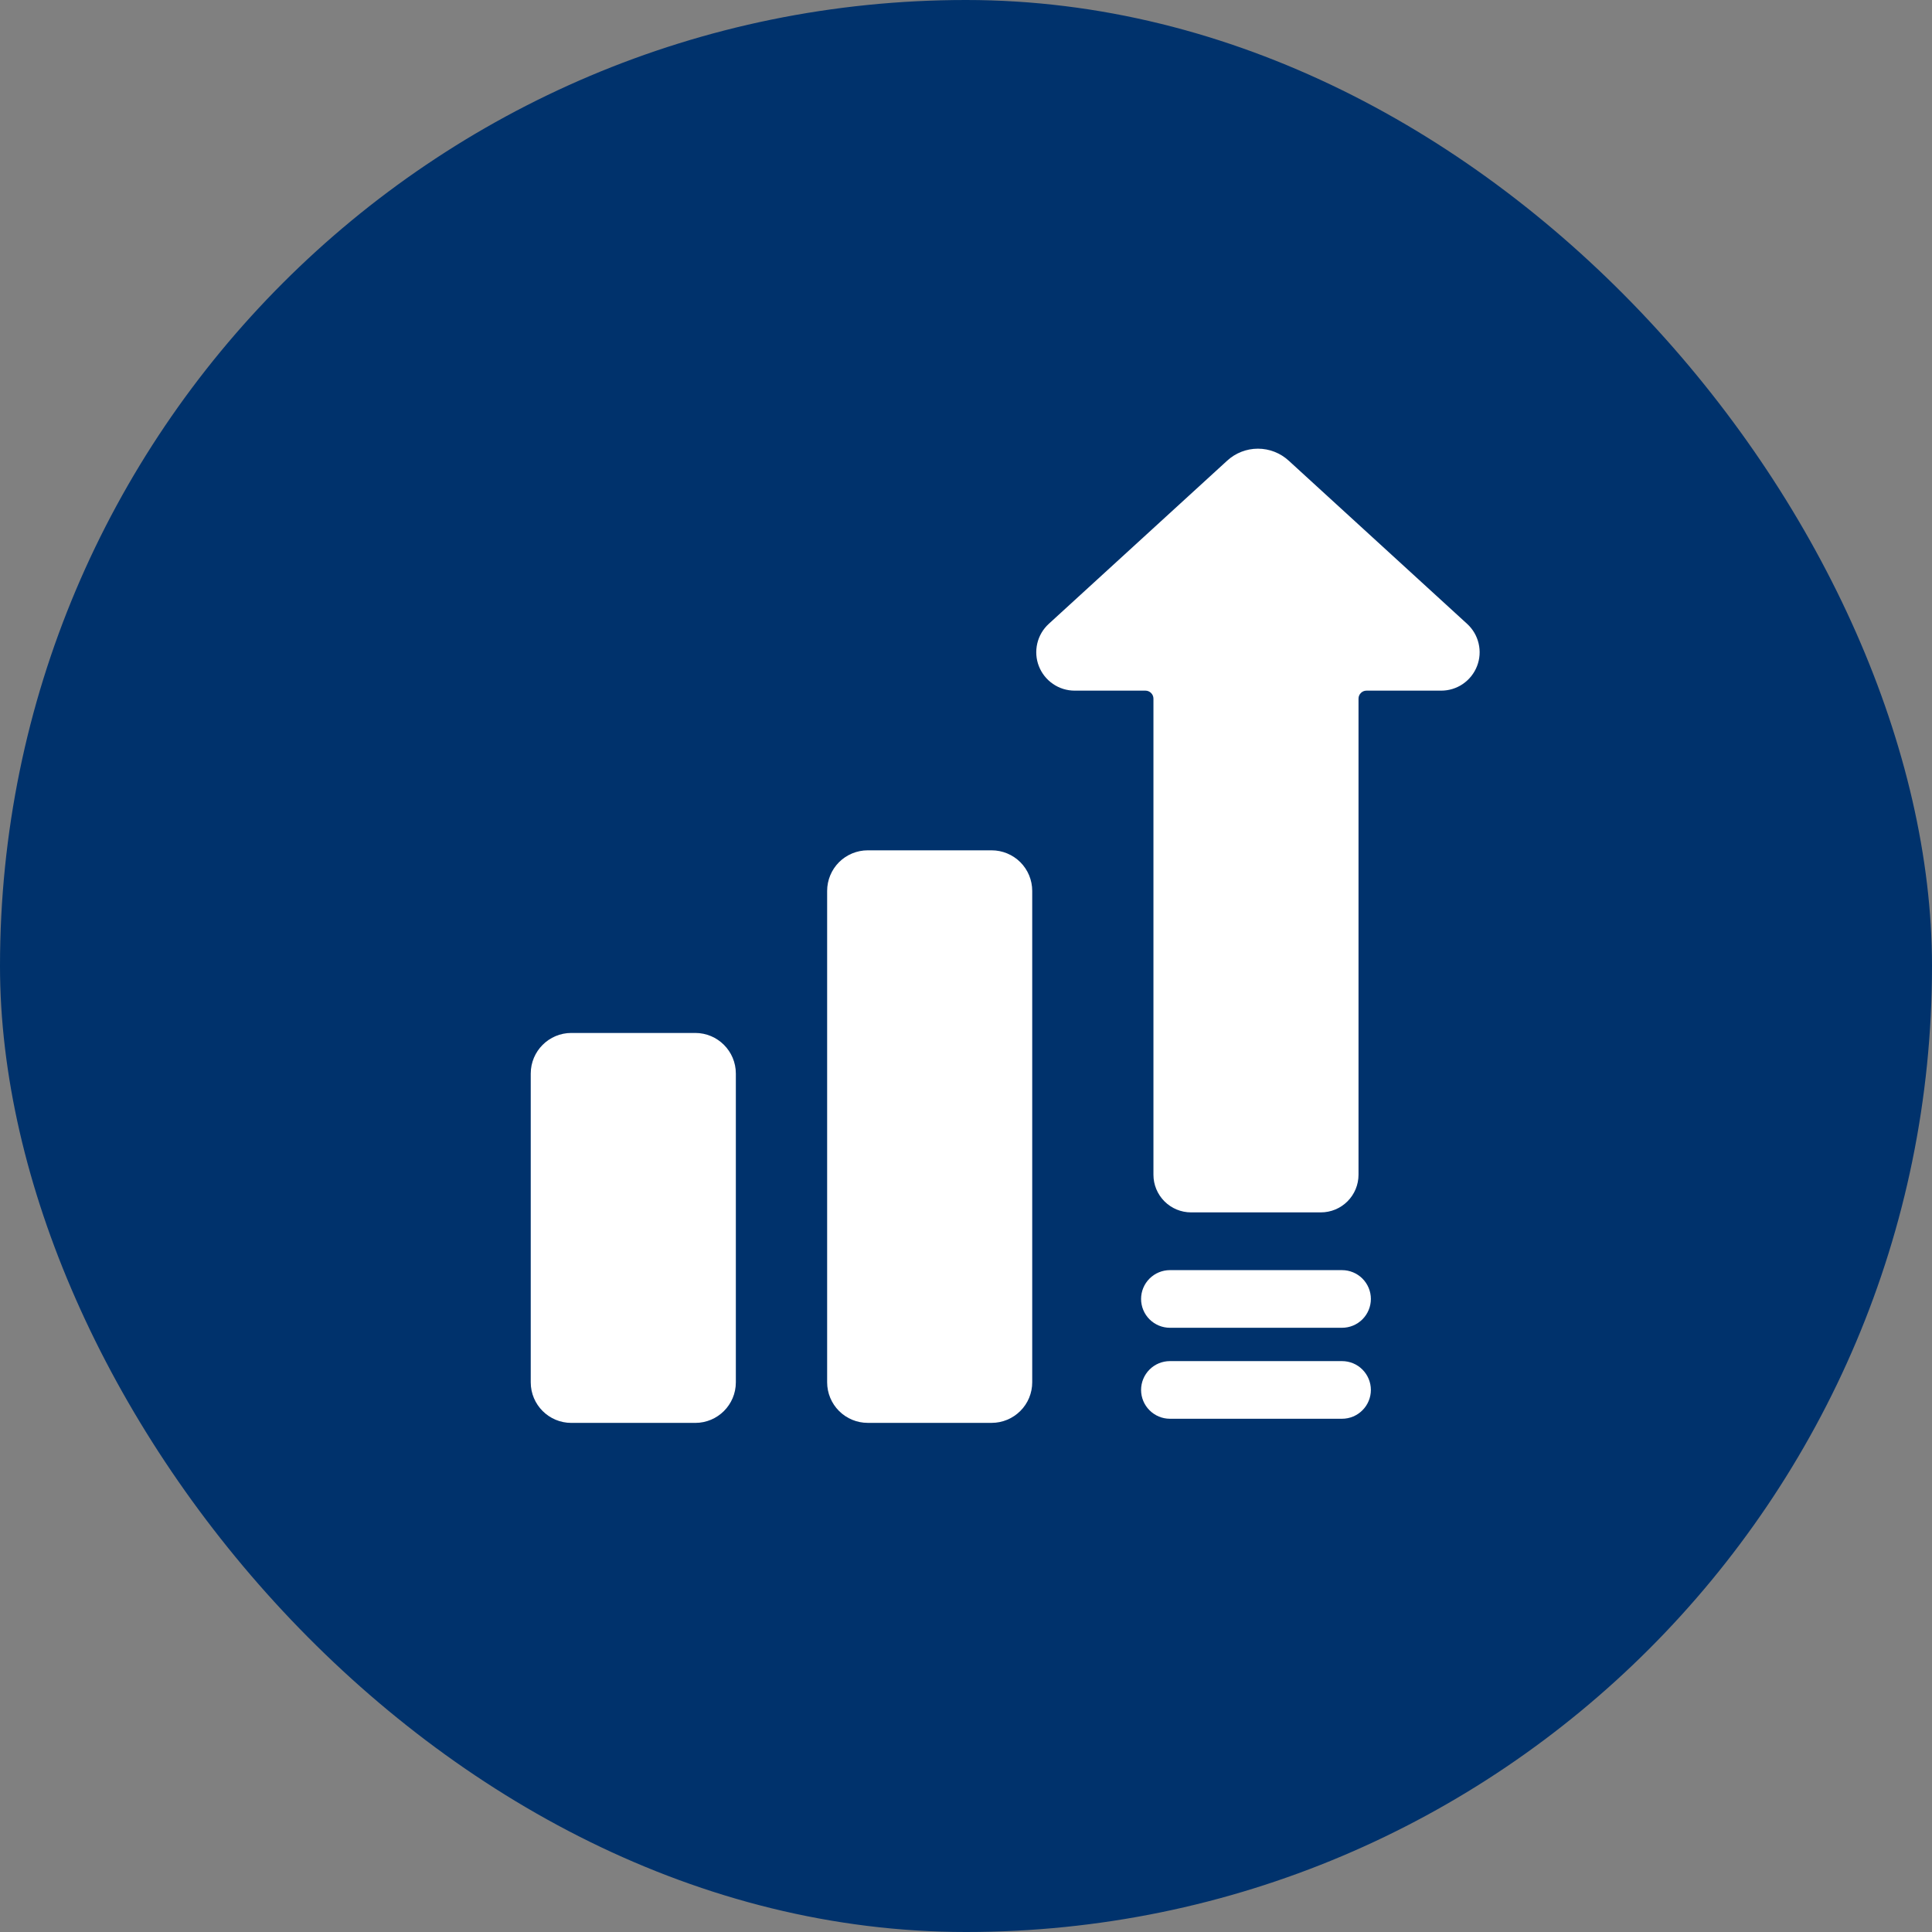
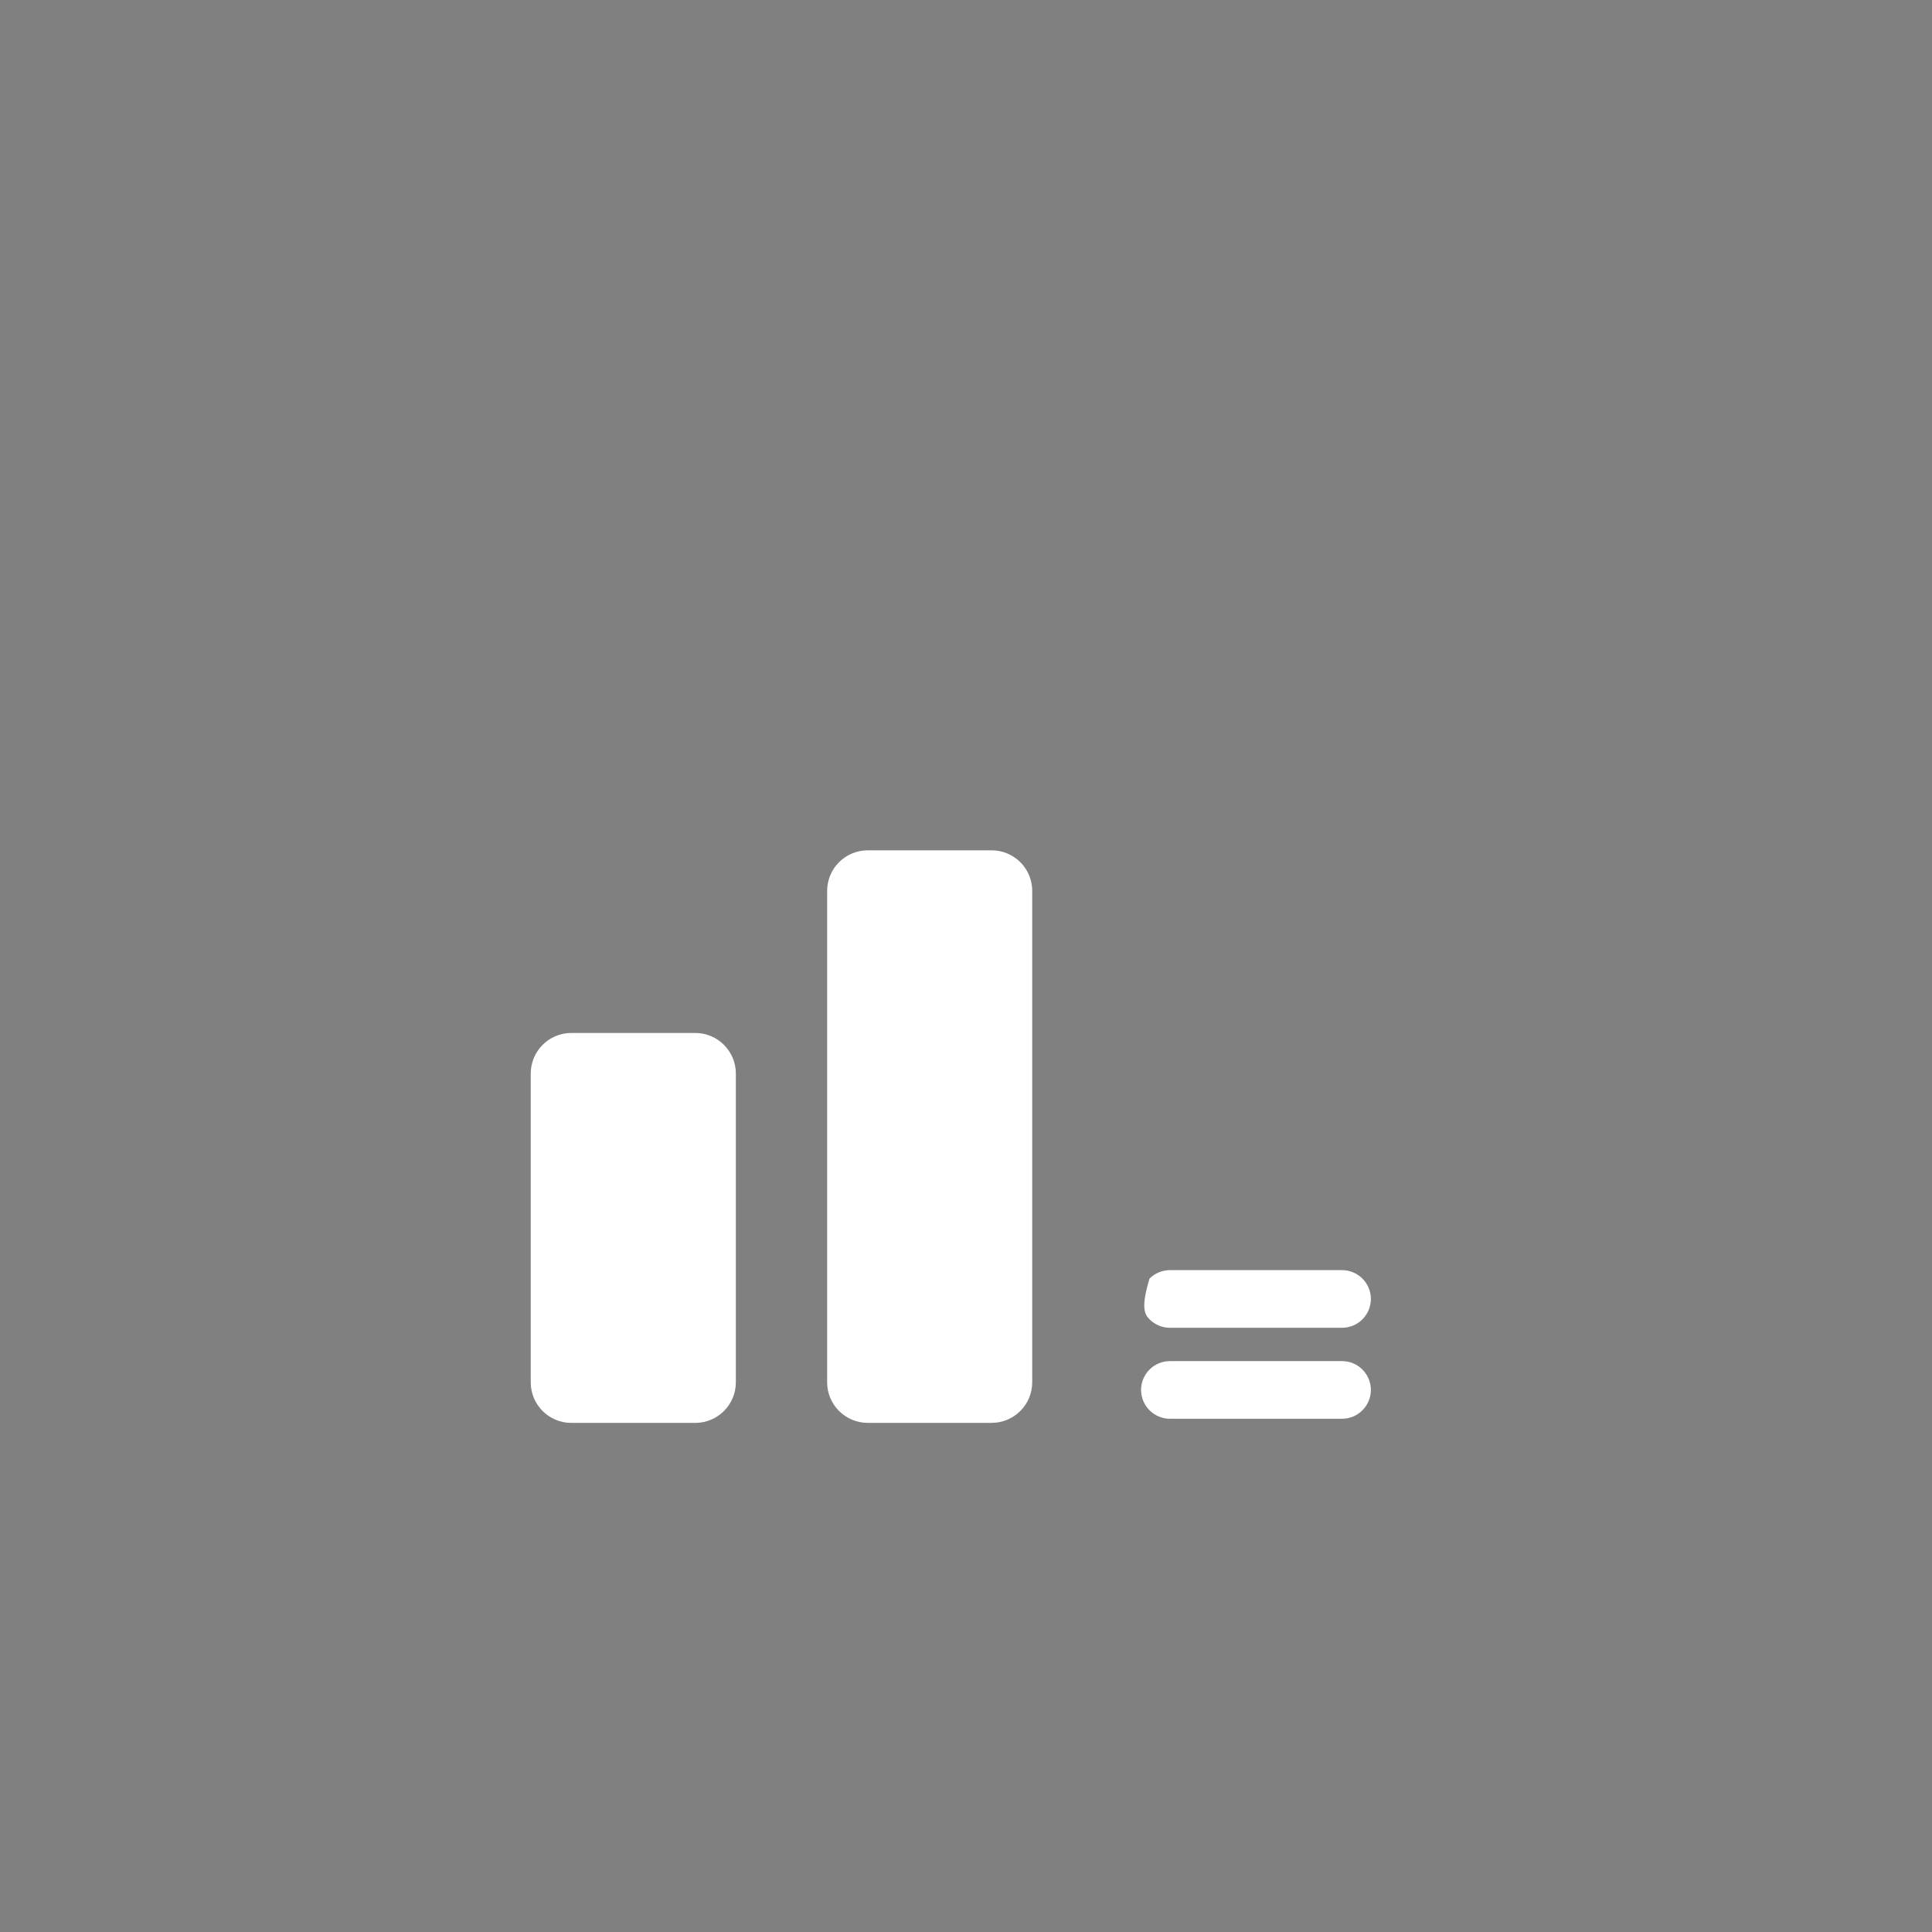
<svg xmlns="http://www.w3.org/2000/svg" width="55" height="55" viewBox="0 0 55 55" fill="none">
  <rect x="0" y="0" width="55" height="55" fill="#808080" stroke="none" />
-   <rect width="55" height="55" rx="27.5" fill="#00326C" />
-   <path d="M41.766 17.76L36.691 13.118C36.451 12.896 36.137 12.773 35.811 12.773C35.485 12.773 35.17 12.896 34.931 13.118L29.856 17.76C29.693 17.909 29.579 18.103 29.529 18.318C29.479 18.533 29.494 18.758 29.574 18.963C29.654 19.169 29.794 19.345 29.976 19.47C30.158 19.595 30.373 19.661 30.594 19.661H32.608C32.669 19.661 32.726 19.685 32.769 19.728C32.812 19.771 32.836 19.828 32.836 19.889V33.443C32.836 33.727 32.949 33.999 33.15 34.2C33.351 34.401 33.623 34.514 33.907 34.514H37.602C37.887 34.514 38.159 34.401 38.36 34.2C38.561 33.999 38.674 33.727 38.674 33.443V19.889C38.674 19.828 38.698 19.771 38.741 19.728C38.783 19.685 38.841 19.661 38.902 19.661H41.028C41.249 19.661 41.464 19.595 41.646 19.47C41.828 19.345 41.968 19.169 42.048 18.963C42.128 18.758 42.144 18.533 42.093 18.318C42.043 18.103 41.929 17.909 41.766 17.76Z" fill="white" />
  <path d="M38.205 38.748H33.305C33.087 38.748 32.879 38.834 32.725 38.988C32.571 39.142 32.484 39.351 32.484 39.568C32.484 39.786 32.571 39.995 32.725 40.148C32.879 40.302 33.087 40.389 33.305 40.389H38.205C38.423 40.389 38.632 40.302 38.785 40.148C38.939 39.995 39.026 39.786 39.026 39.568C39.026 39.351 38.939 39.142 38.785 38.988C38.632 38.834 38.423 38.748 38.205 38.748Z" fill="white" />
-   <path d="M38.205 36.158H33.305C33.087 36.158 32.879 36.245 32.725 36.398C32.571 36.552 32.484 36.761 32.484 36.978C32.484 37.196 32.571 37.405 32.725 37.559C32.879 37.712 33.087 37.799 33.305 37.799H38.205C38.423 37.799 38.632 37.712 38.785 37.559C38.939 37.405 39.026 37.196 39.026 36.978C39.026 36.761 38.939 36.552 38.785 36.398C38.632 36.245 38.423 36.158 38.205 36.158Z" fill="white" />
+   <path d="M38.205 36.158H33.305C33.087 36.158 32.879 36.245 32.725 36.398C32.484 37.196 32.571 37.405 32.725 37.559C32.879 37.712 33.087 37.799 33.305 37.799H38.205C38.423 37.799 38.632 37.712 38.785 37.559C38.939 37.405 39.026 37.196 39.026 36.978C39.026 36.761 38.939 36.552 38.785 36.398C38.632 36.245 38.423 36.158 38.205 36.158Z" fill="white" />
  <path d="M19.792 29.406H16.265C15.627 29.406 15.109 29.924 15.109 30.562V39.352C15.109 39.99 15.627 40.507 16.265 40.507H19.792C20.43 40.507 20.948 39.99 20.948 39.352V30.562C20.948 29.924 20.43 29.406 19.792 29.406Z" fill="white" />
  <path d="M24.702 24.207H28.23C28.536 24.207 28.83 24.329 29.047 24.545C29.264 24.762 29.385 25.056 29.385 25.362V39.351C29.385 39.657 29.264 39.951 29.047 40.167C28.83 40.384 28.536 40.506 28.23 40.506H24.702C24.396 40.506 24.102 40.384 23.885 40.167C23.669 39.951 23.547 39.657 23.547 39.351V25.362C23.547 25.21 23.577 25.06 23.635 24.92C23.693 24.78 23.778 24.653 23.885 24.545C23.993 24.438 24.12 24.353 24.26 24.295C24.4 24.237 24.55 24.207 24.702 24.207Z" fill="white" />
</svg>